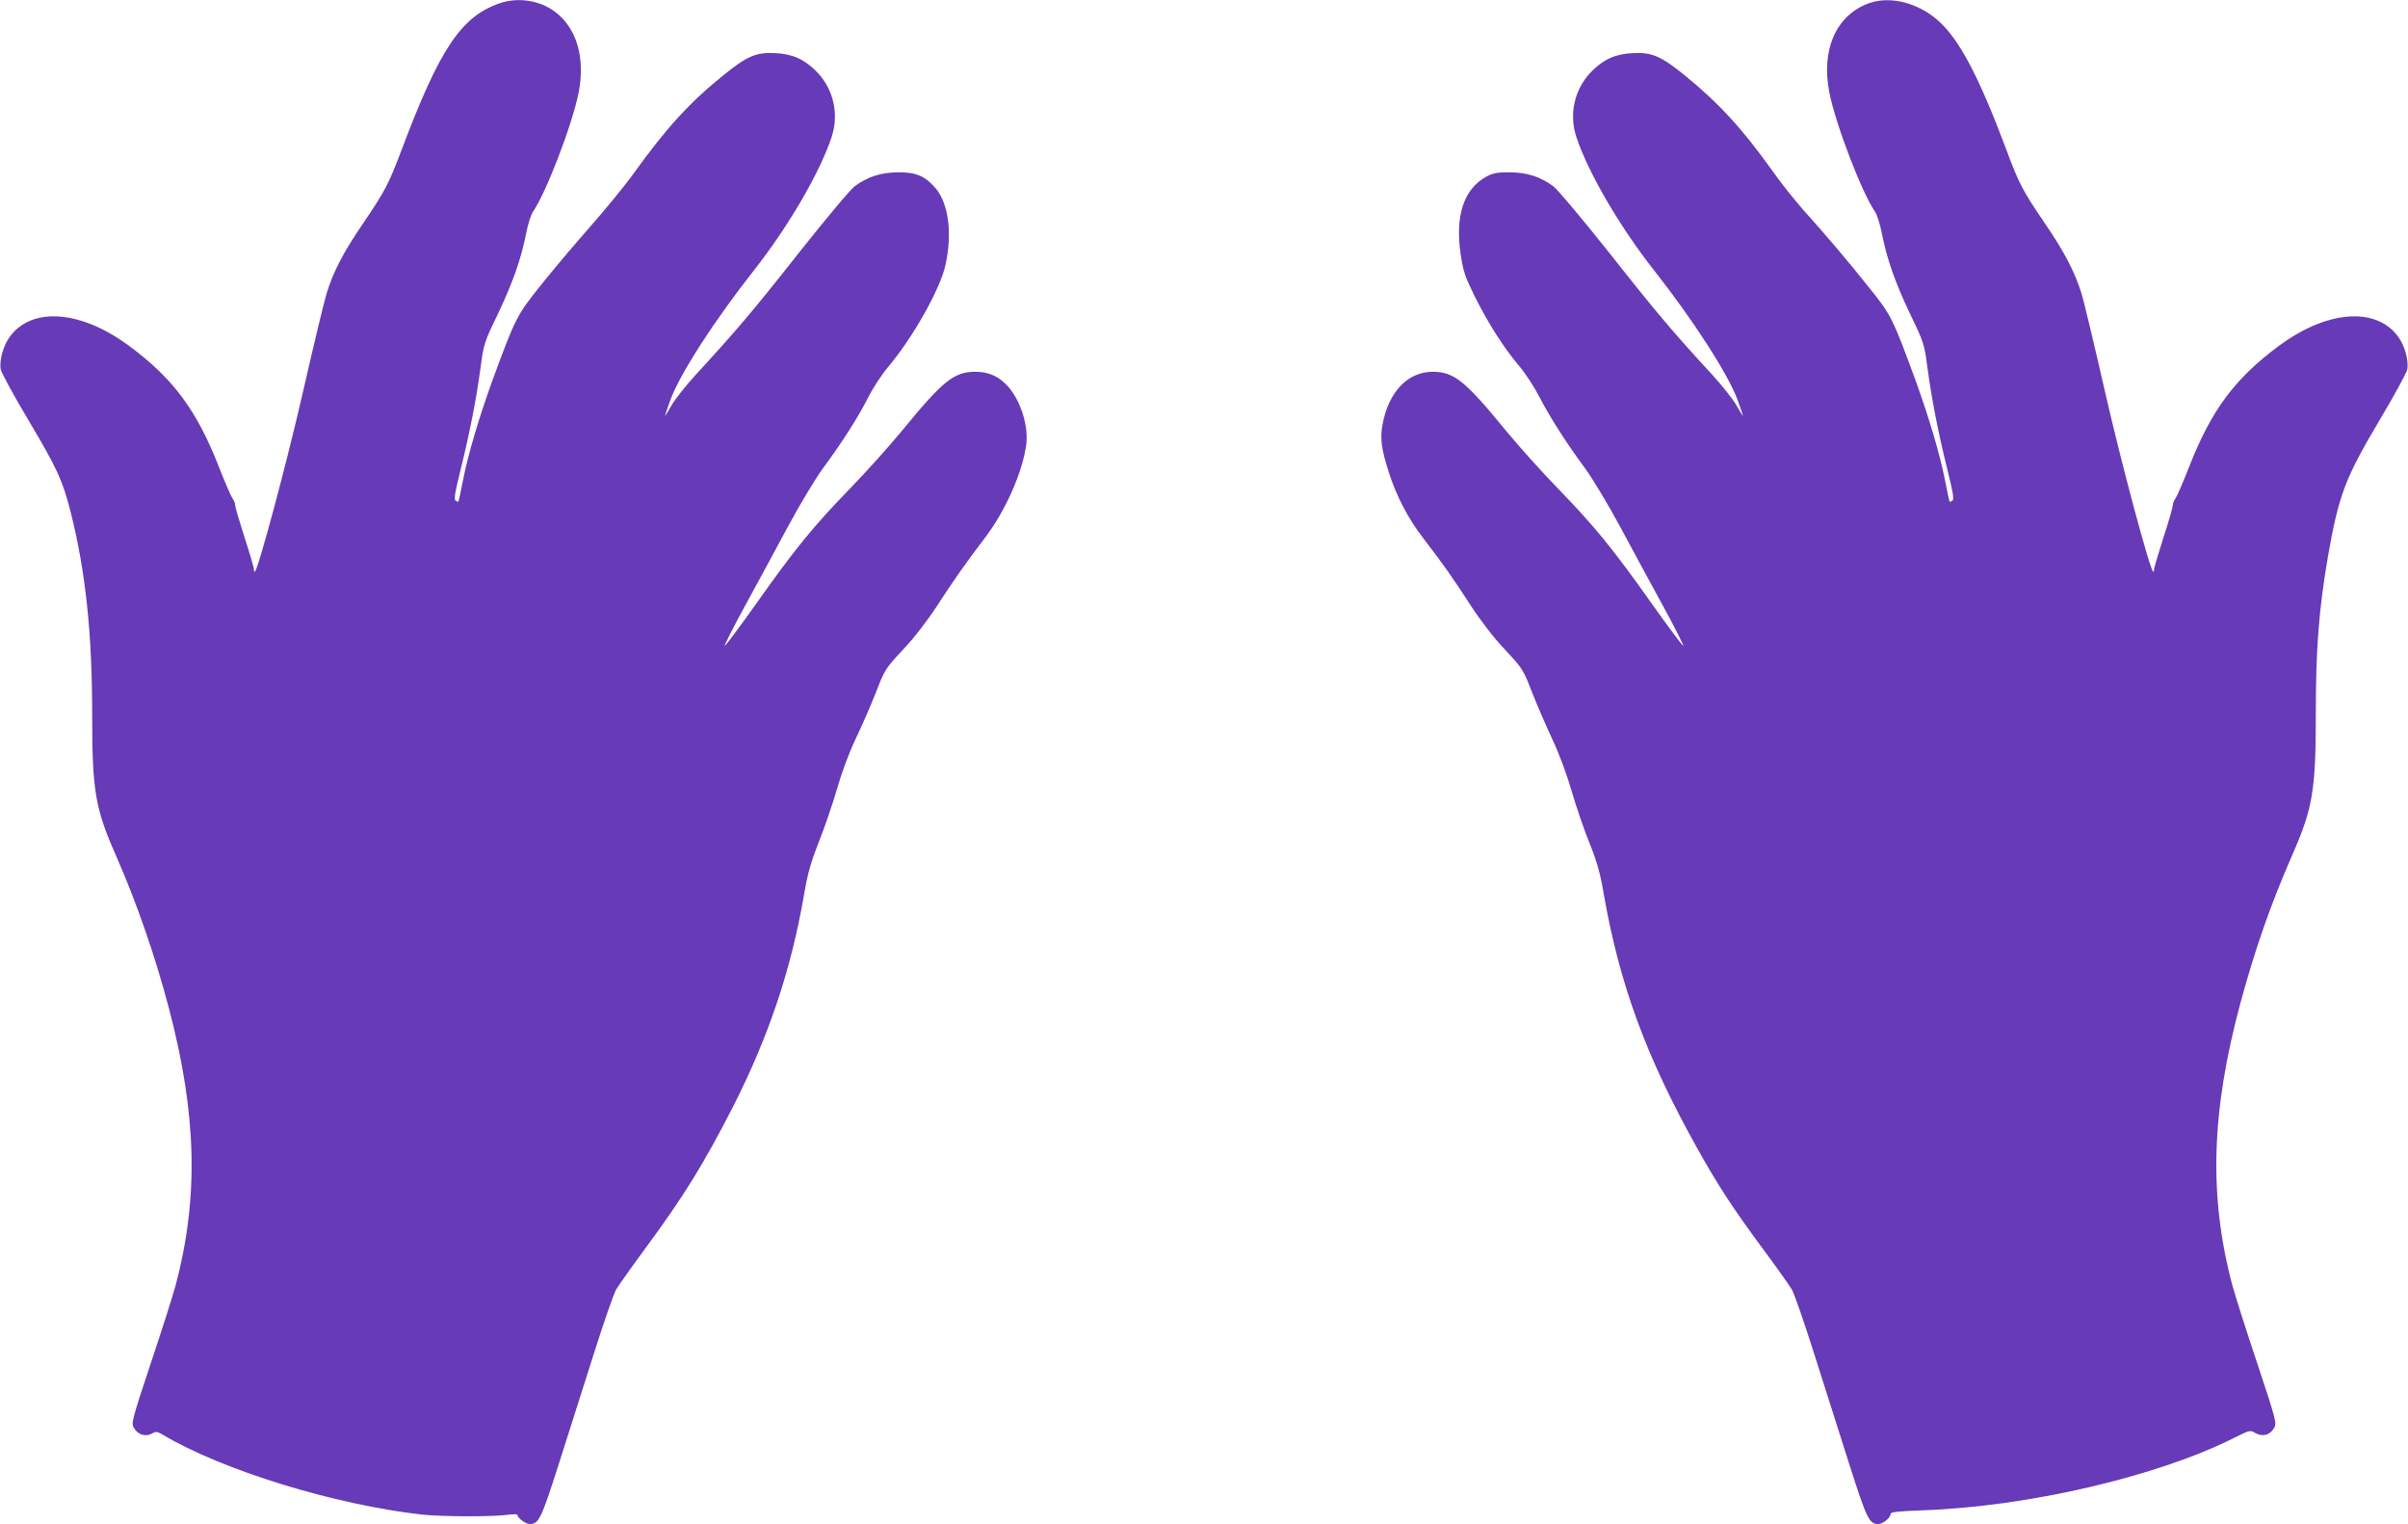
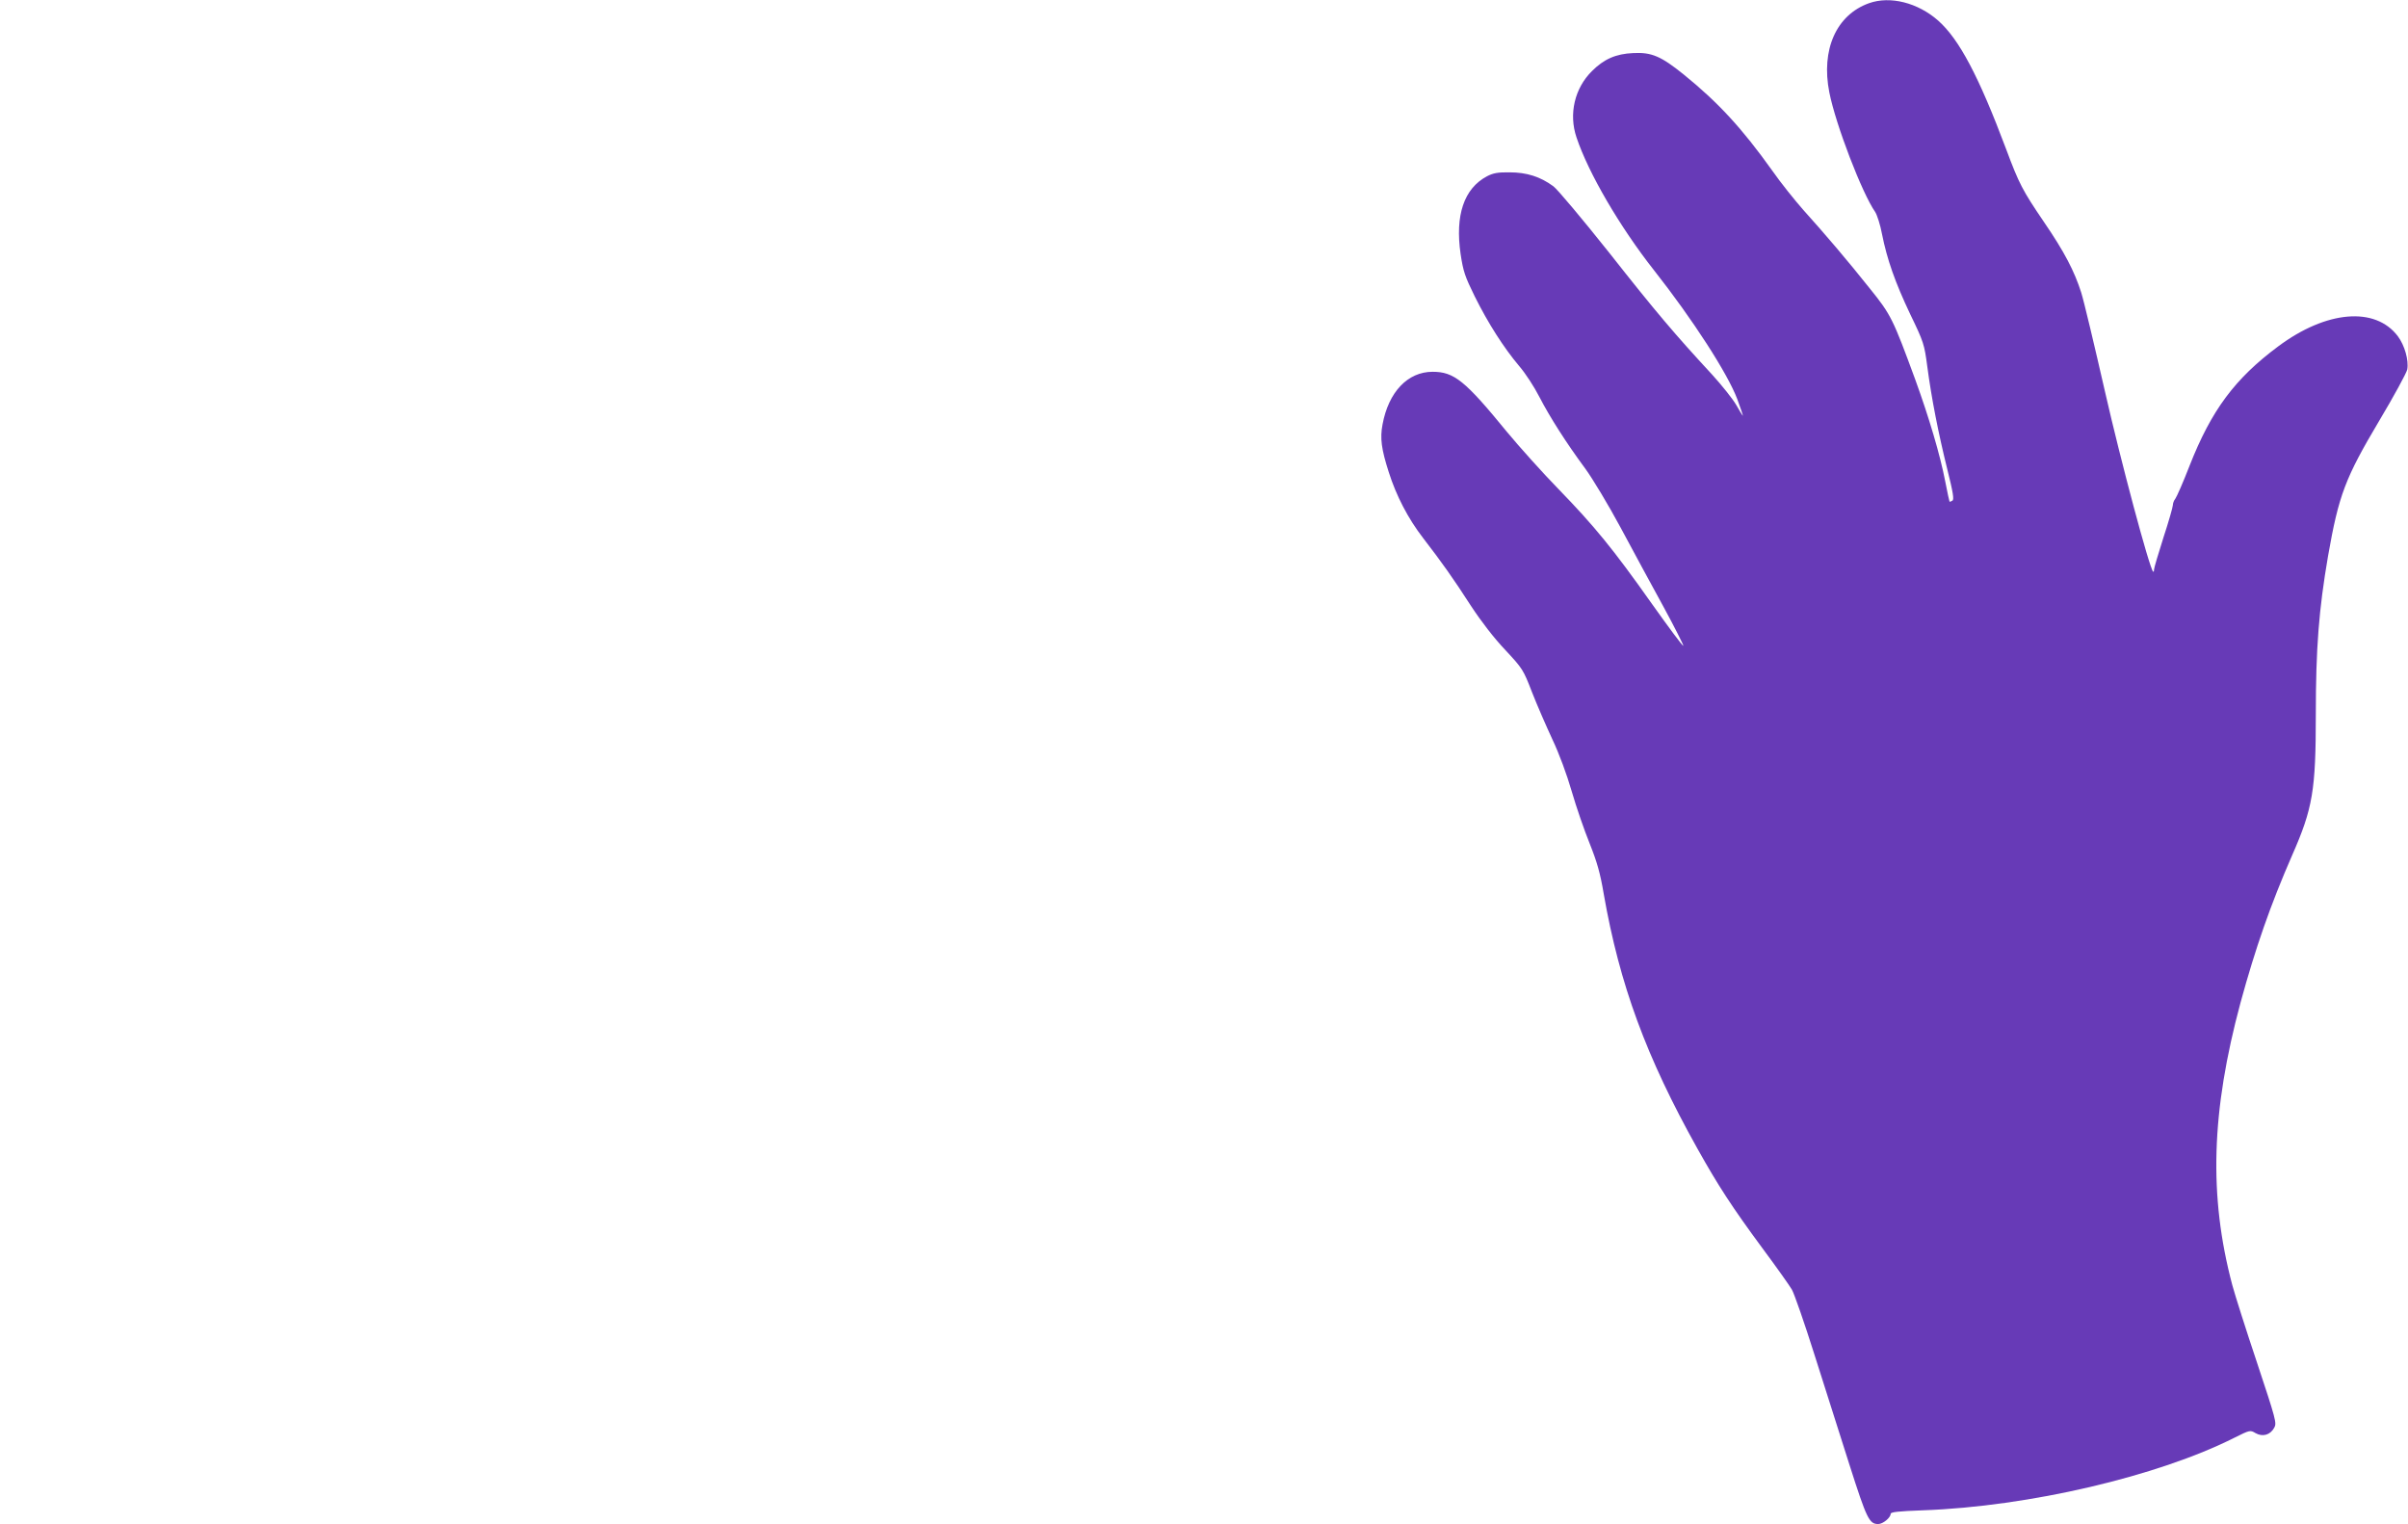
<svg xmlns="http://www.w3.org/2000/svg" version="1.0" width="1280pt" height="810pt" viewBox="0 0 1280 810" preserveAspectRatio="xMidYMid meet">
  <g transform="translate(0,810) scale(0.1,-0.1)" fill="#673ab7" stroke="none">
-     <path d="M2654 8082 c-203 -71 -317 -241 -519 -778 -69 -182 -87 -217 -200 -384 -111 -162 -163 -263 -199 -380 -14 -47 -71 -283 -126 -525 -83 -364 -235 -934 -255 -953 -3 -3 -5 2 -5 11 0 8 -22 85 -50 170 -27 85 -50 163 -50 172 0 10 -6 26 -13 34 -7 9 -42 88 -76 176 -116 295 -241 463 -471 634 -256 191 -516 213 -636 54 -36 -48 -59 -128 -50 -177 4 -18 71 -142 150 -274 149 -251 179 -315 222 -485 79 -314 114 -641 114 -1081 0 -398 16 -493 126 -742 112 -255 210 -539 283 -817 147 -560 158 -1002 35 -1467 -14 -52 -73 -238 -132 -414 -100 -301 -105 -320 -91 -344 20 -36 61 -50 95 -32 23 13 29 12 57 -4 318 -190 916 -374 1382 -426 103 -11 375 -12 453 -1 28 4 52 4 52 0 0 -16 44 -49 66 -49 48 0 61 27 153 315 49 154 133 417 186 585 53 168 107 323 120 346 13 22 83 121 156 220 204 276 311 450 468 757 189 373 307 727 375 1122 19 112 35 169 79 281 31 78 74 204 96 280 24 85 62 188 98 264 33 69 82 181 109 250 47 122 51 127 142 225 59 62 128 151 183 235 95 146 153 228 252 358 110 143 202 350 222 498 13 98 -28 231 -95 308 -49 55 -103 80 -175 80 -114 0 -172 -46 -395 -319 -68 -82 -192 -220 -275 -305 -189 -195 -288 -315 -495 -608 -91 -128 -166 -229 -168 -224 -1 4 46 98 106 208 60 109 162 298 227 419 65 121 150 262 188 314 103 139 189 274 241 377 25 50 73 124 108 165 133 158 276 414 304 541 37 169 16 327 -53 408 -55 64 -103 85 -198 84 -90 0 -163 -23 -232 -74 -23 -17 -154 -174 -296 -353 -244 -310 -340 -422 -548 -648 -52 -57 -110 -130 -128 -161 -18 -32 -34 -58 -36 -58 -1 0 12 40 30 88 50 136 235 422 444 687 181 230 348 516 411 705 42 124 10 261 -82 352 -64 64 -127 92 -220 96 -97 5 -148 -17 -268 -114 -184 -148 -307 -283 -479 -522 -47 -66 -153 -195 -235 -288 -82 -93 -200 -233 -263 -312 -126 -158 -133 -171 -254 -500 -73 -201 -132 -400 -159 -540 -11 -58 -22 -107 -23 -108 -1 -2 -8 1 -15 5 -10 6 -4 43 27 167 48 194 84 378 106 544 16 121 19 131 91 280 81 171 123 291 150 426 9 49 26 101 36 117 70 100 210 464 244 636 36 185 -11 344 -128 430 -81 60 -196 77 -294 43z" />
    <path d="M9935 8083 c-174 -62 -256 -247 -211 -474 34 -172 174 -536 244 -636 10 -16 27 -68 36 -117 27 -135 69 -255 150 -426 72 -149 75 -159 91 -280 22 -166 58 -350 106 -544 31 -124 37 -161 27 -167 -7 -4 -14 -7 -15 -5 -1 1 -12 50 -23 108 -27 140 -86 339 -159 540 -119 324 -129 345 -242 485 -116 146 -236 287 -354 418 -44 50 -119 143 -165 209 -160 224 -286 361 -470 510 -120 97 -171 119 -268 114 -93 -4 -156 -32 -220 -96 -92 -91 -124 -228 -82 -352 63 -189 230 -475 411 -705 208 -264 393 -551 444 -687 18 -49 31 -88 30 -88 -2 0 -18 26 -36 58 -18 31 -76 104 -128 161 -197 213 -300 334 -548 649 -141 177 -274 336 -296 352 -69 51 -142 74 -232 74 -64 1 -88 -4 -121 -21 -122 -65 -170 -207 -140 -413 14 -93 23 -119 75 -225 71 -143 155 -274 236 -370 33 -38 81 -112 108 -165 56 -108 142 -243 244 -381 38 -52 123 -193 188 -314 65 -121 167 -310 227 -419 60 -110 107 -204 106 -208 -2 -5 -77 96 -168 224 -207 293 -306 413 -495 608 -83 85 -207 223 -275 305 -223 273 -281 319 -395 319 -132 0 -234 -107 -266 -280 -14 -74 -6 -131 33 -253 40 -126 102 -246 183 -351 101 -131 159 -213 254 -360 55 -84 124 -173 183 -235 91 -98 95 -103 142 -225 27 -69 76 -181 108 -250 36 -76 76 -184 103 -277 24 -83 67 -207 95 -276 39 -98 56 -156 75 -269 84 -480 225 -865 498 -1353 109 -195 185 -312 346 -530 73 -98 143 -197 156 -219 13 -23 67 -178 120 -346 53 -168 137 -431 186 -585 92 -288 105 -315 153 -315 25 0 66 34 66 54 0 10 40 14 173 19 560 20 1246 180 1655 386 82 41 83 41 112 24 37 -21 78 -10 99 29 14 24 9 43 -91 344 -59 176 -118 362 -132 414 -126 475 -112 923 44 1502 79 289 159 519 274 782 110 250 126 346 126 749 0 352 16 556 65 842 57 324 91 414 271 717 79 132 146 256 150 274 9 49 -14 129 -50 177 -120 159 -380 137 -636 -54 -230 -171 -355 -339 -471 -634 -34 -88 -69 -167 -76 -176 -7 -8 -13 -24 -13 -34 0 -9 -22 -87 -50 -172 -27 -85 -50 -162 -50 -170 0 -9 -2 -14 -5 -11 -20 20 -172 588 -256 958 -56 245 -112 481 -126 525 -36 113 -89 216 -198 375 -114 168 -132 202 -201 387 -146 389 -250 585 -362 684 -108 95 -255 132 -367 92z" />
  </g>
</svg>